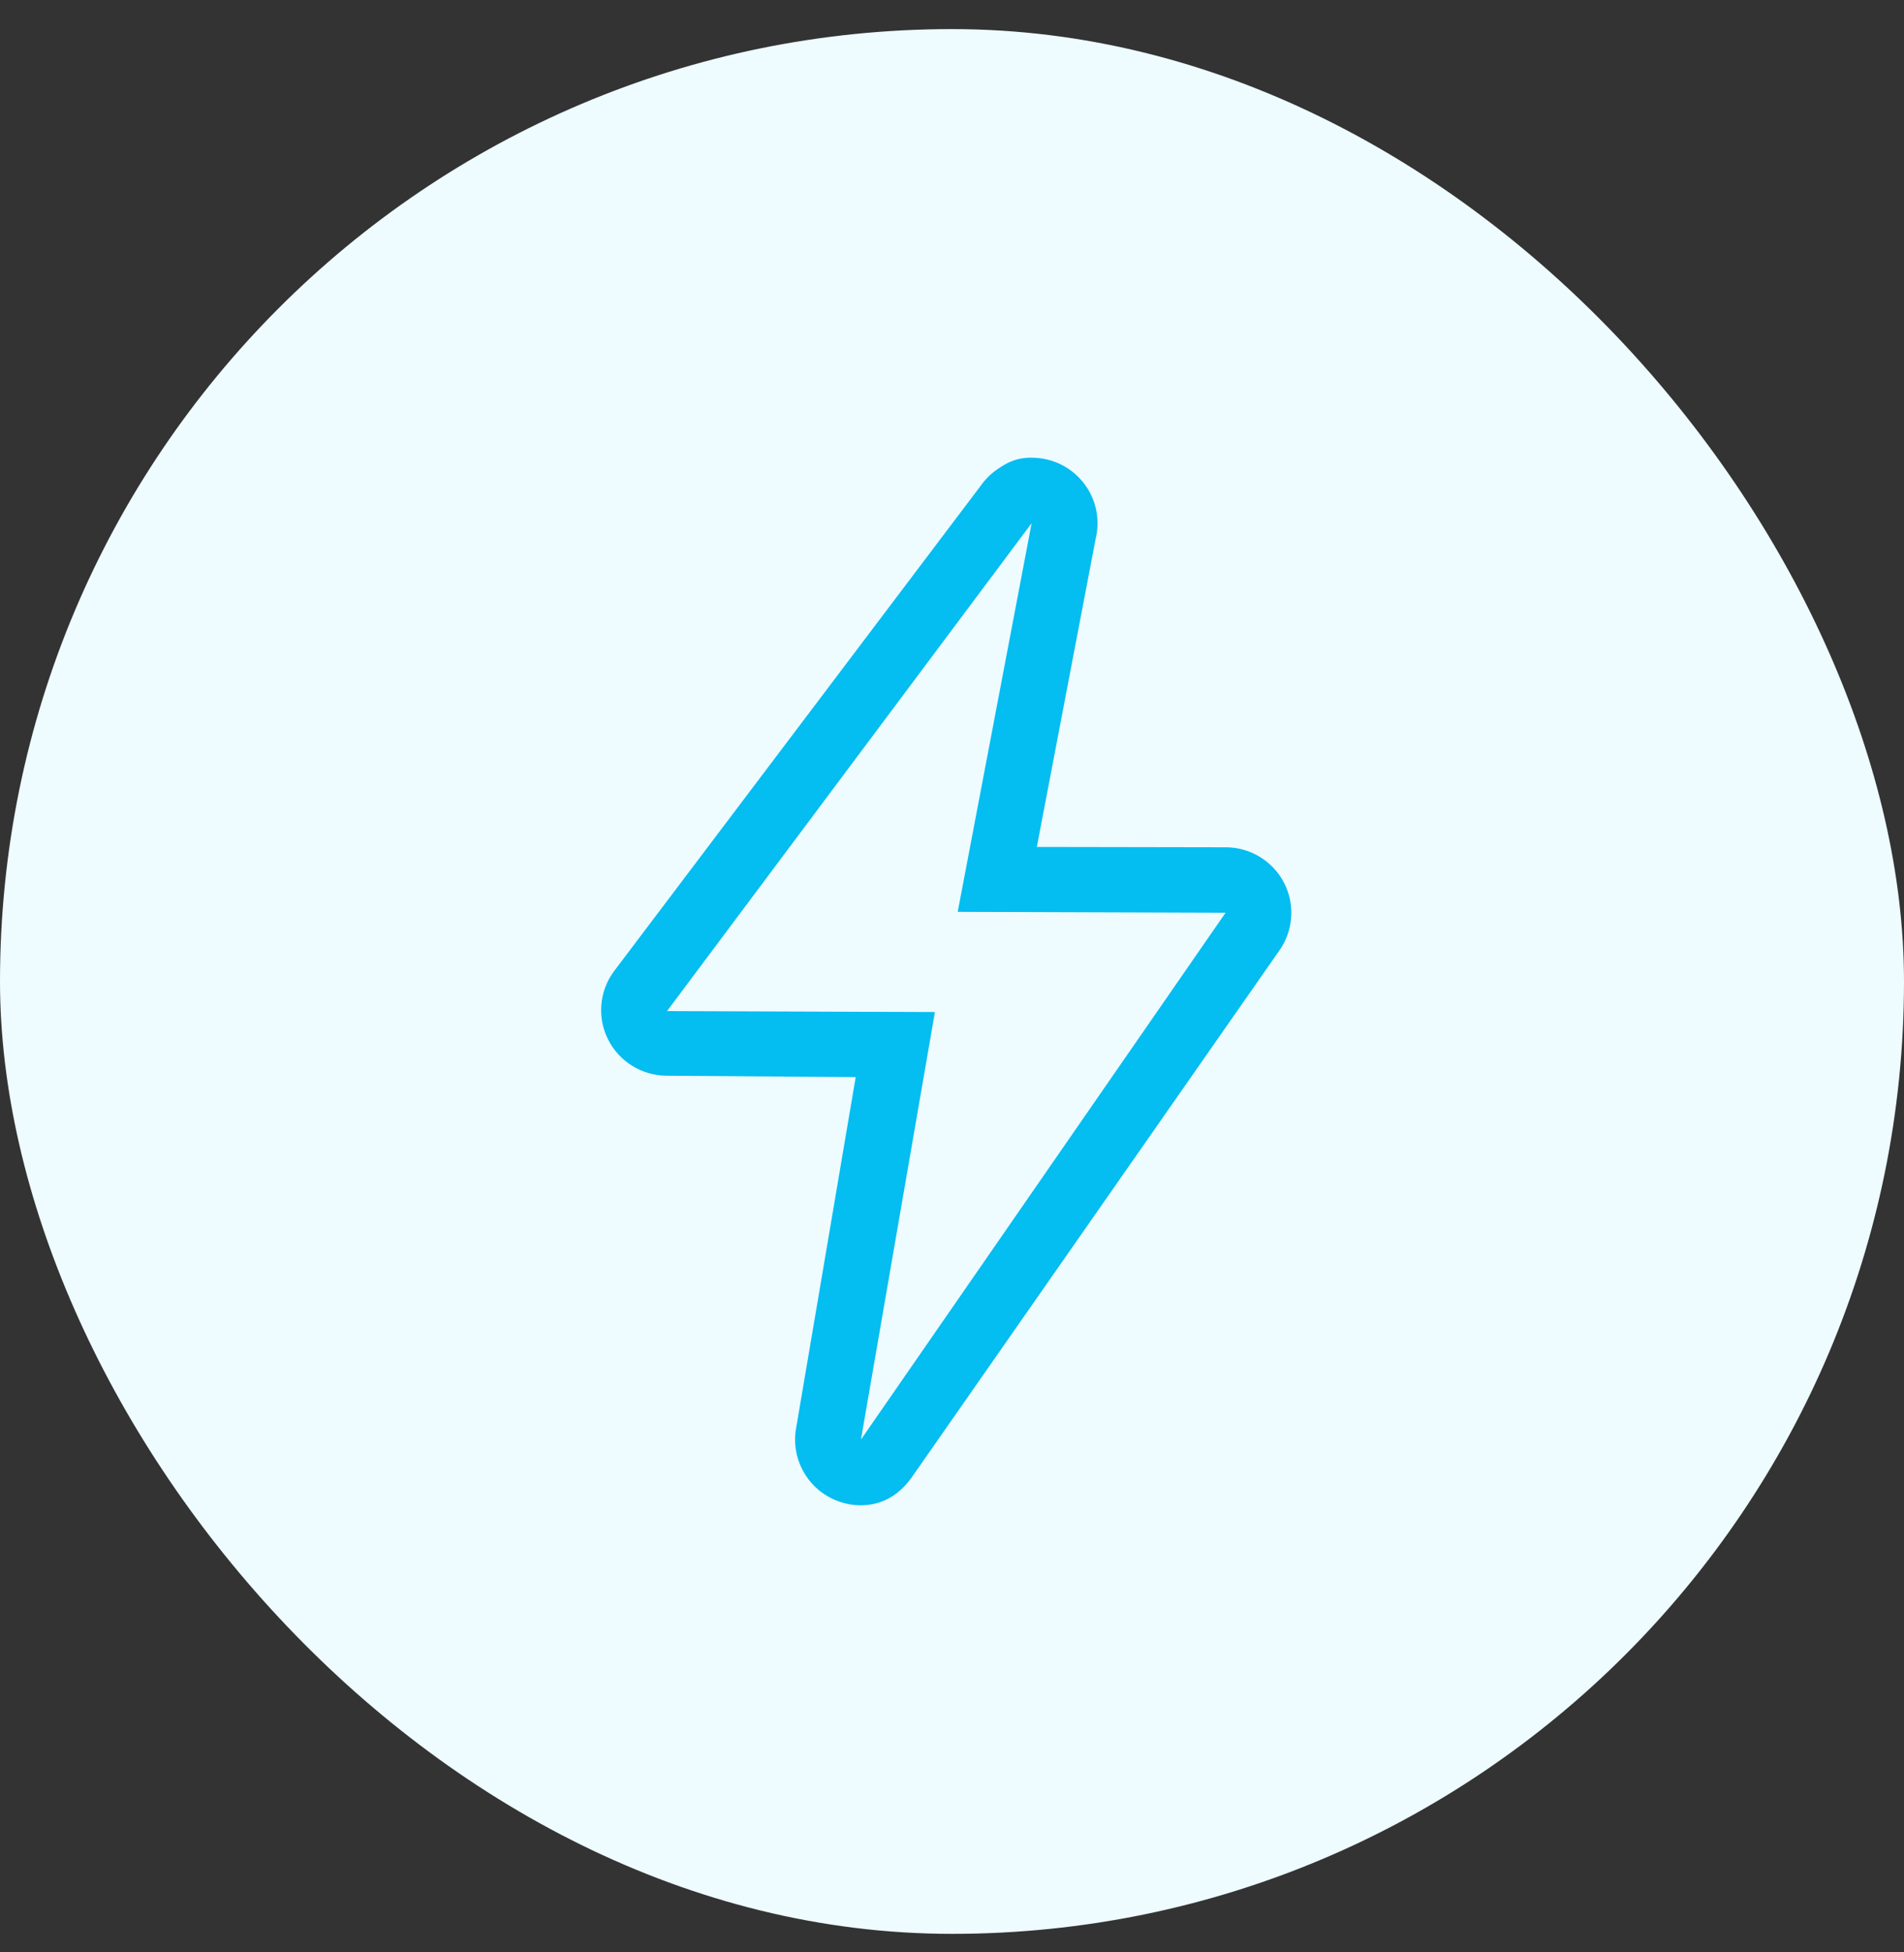
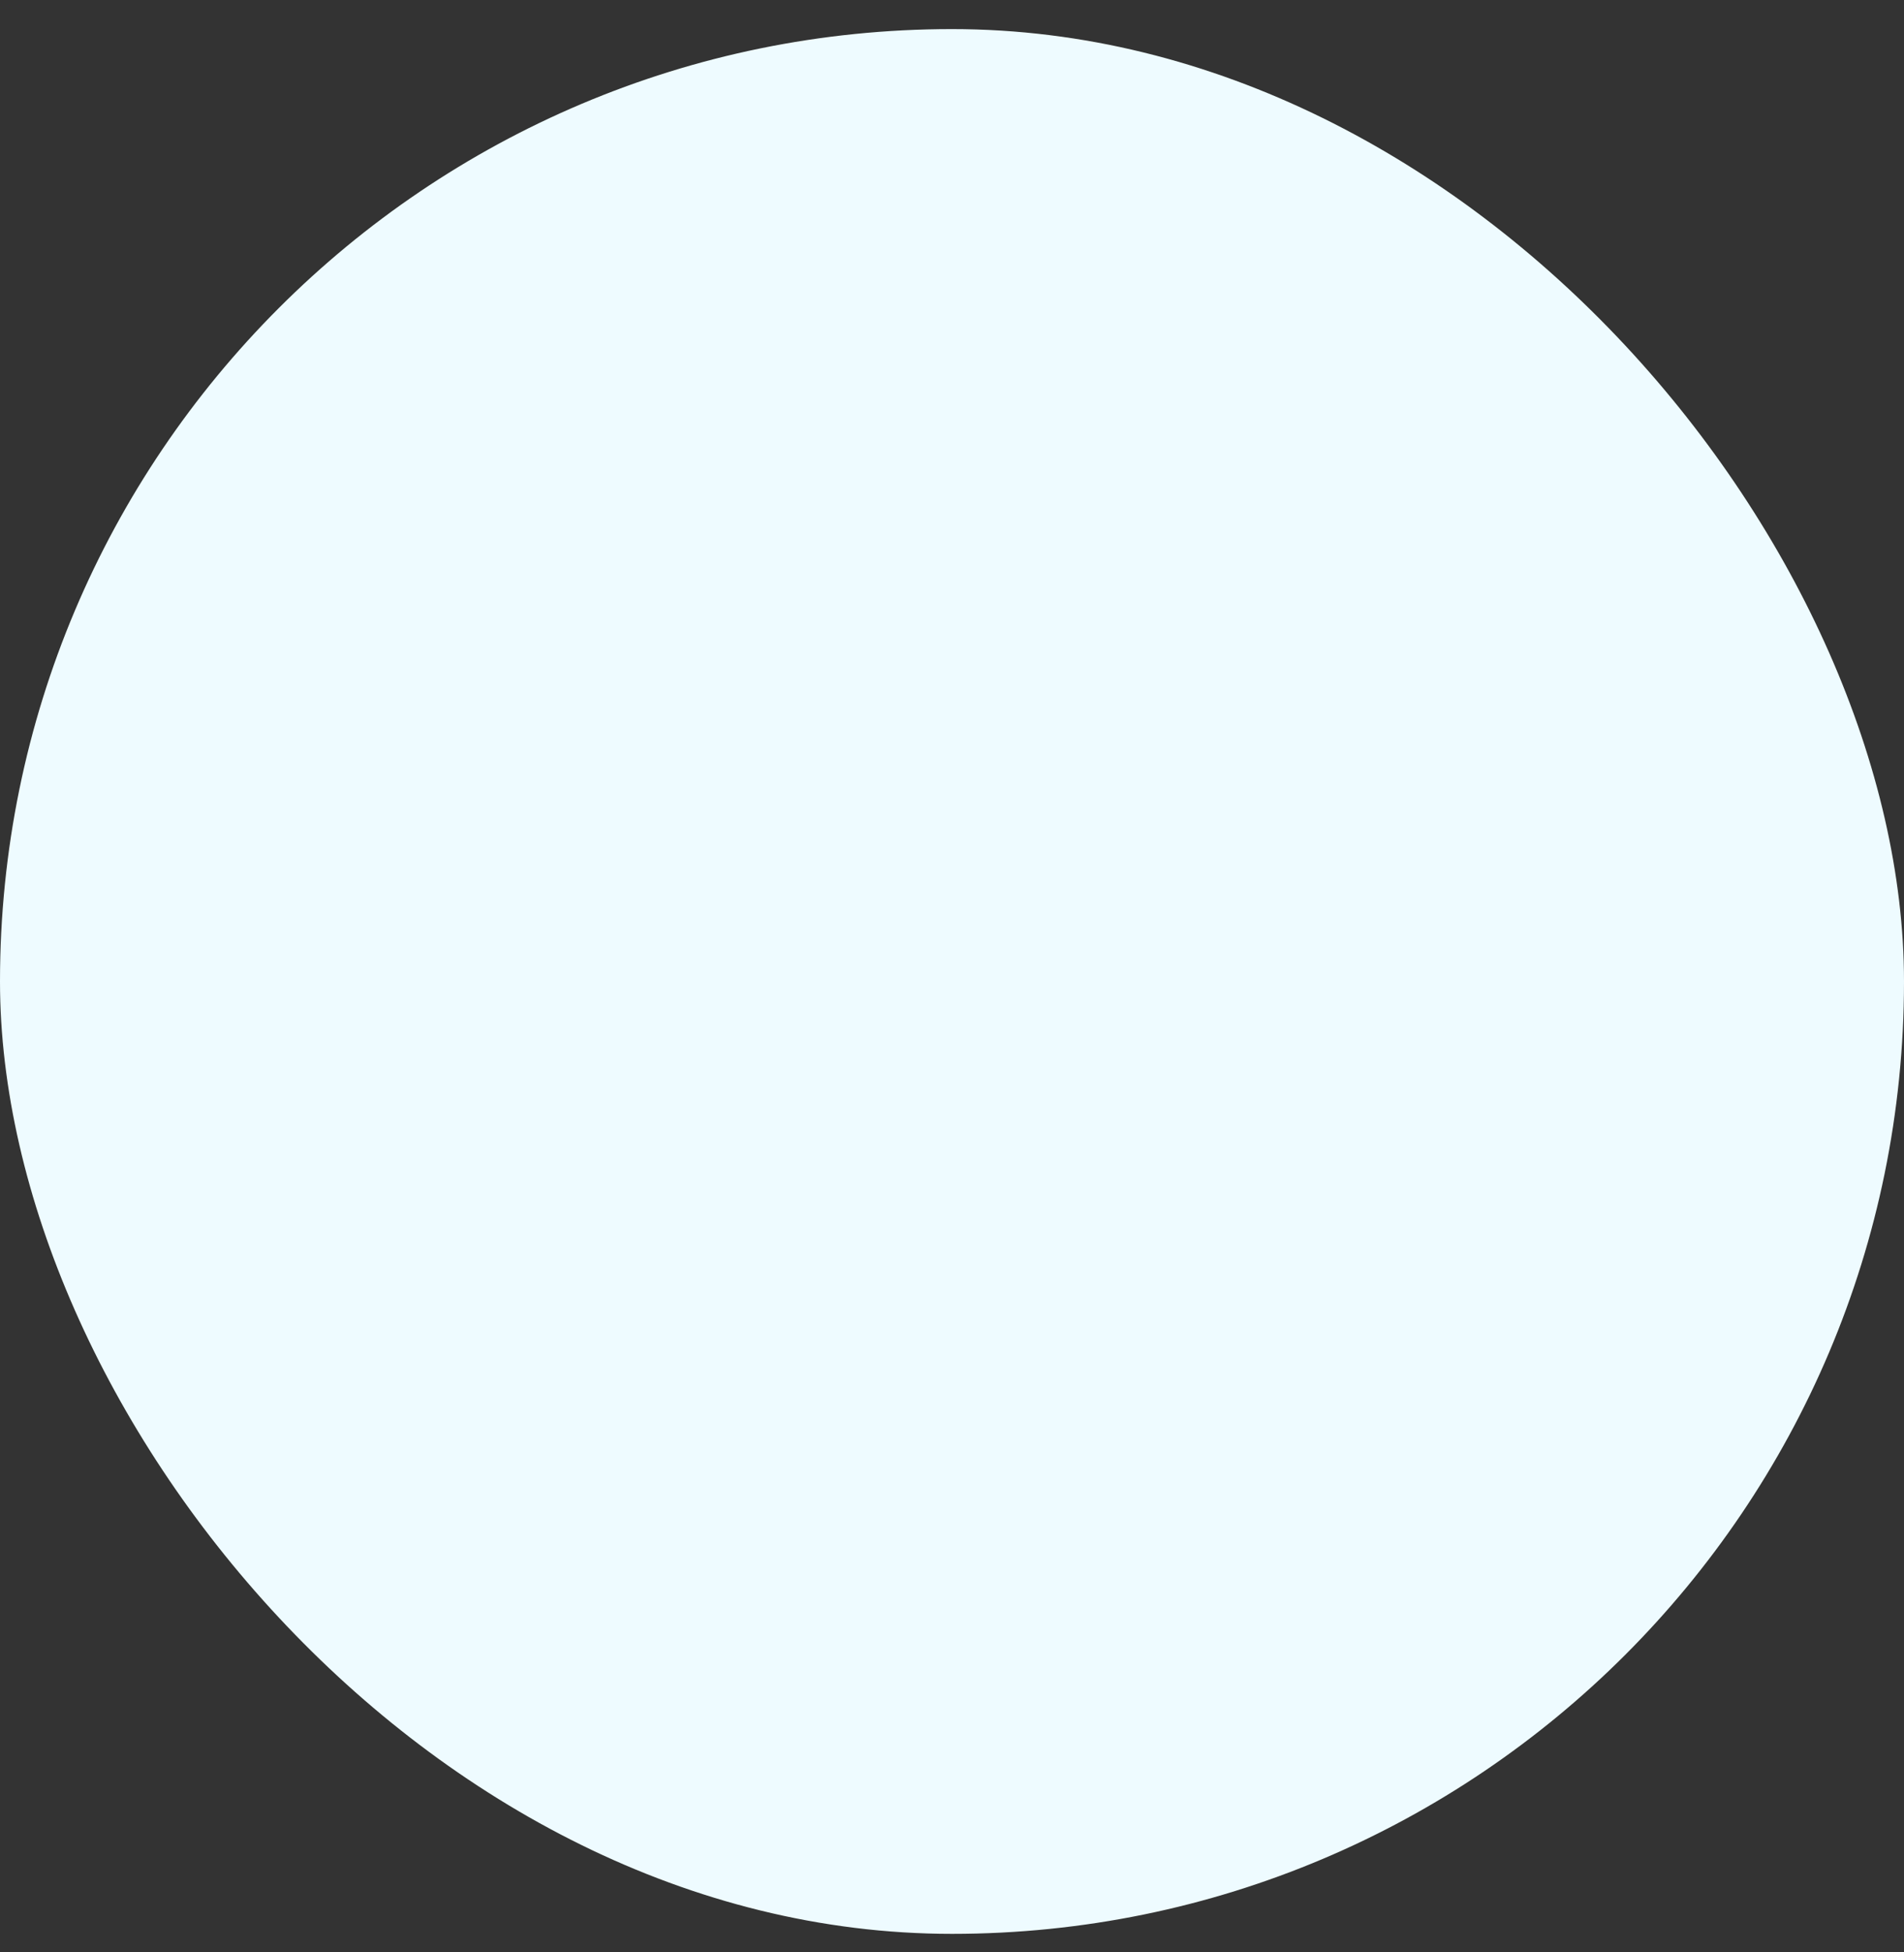
<svg xmlns="http://www.w3.org/2000/svg" width="40" height="41" viewBox="0 0 40 41" fill="none">
  <rect x="0" y="0" width="40" height="41" fill="#333333" stroke="none" />
  <g id="Frame 550">
    <rect y="0.611" width="40" height="40" rx="20" fill="#EEFBFF" />
-     <path id="Vector" d="M21.673 10.987L20.12 19.149L25.747 19.168L18.087 30.232L19.641 21.253L14.013 21.233L21.673 10.987ZM21.674 9.611C21.636 9.611 21.599 9.612 21.563 9.615C21.32 9.634 21.159 9.716 20.968 9.844C20.862 9.914 20.765 10.001 20.68 10.101C20.654 10.13 20.631 10.161 20.609 10.193L12.893 20.404C12.589 20.822 12.543 21.373 12.777 21.833C13.011 22.294 13.484 22.586 14.002 22.59L17.977 22.619L16.727 29.981C16.609 30.614 16.946 31.244 17.54 31.498C17.716 31.574 17.902 31.611 18.085 31.611C18.518 31.611 18.874 31.408 19.141 31.043L26.865 19.978C27.169 19.56 27.214 19.009 26.981 18.549C26.747 18.088 26.274 17.796 25.756 17.793L21.782 17.786L23.018 11.313C23.044 11.209 23.057 11.101 23.057 10.99C23.057 10.245 22.465 9.637 21.723 9.613C21.706 9.613 21.69 9.613 21.674 9.613V9.611Z" fill="#04BDF1" />
  </g>
</svg>